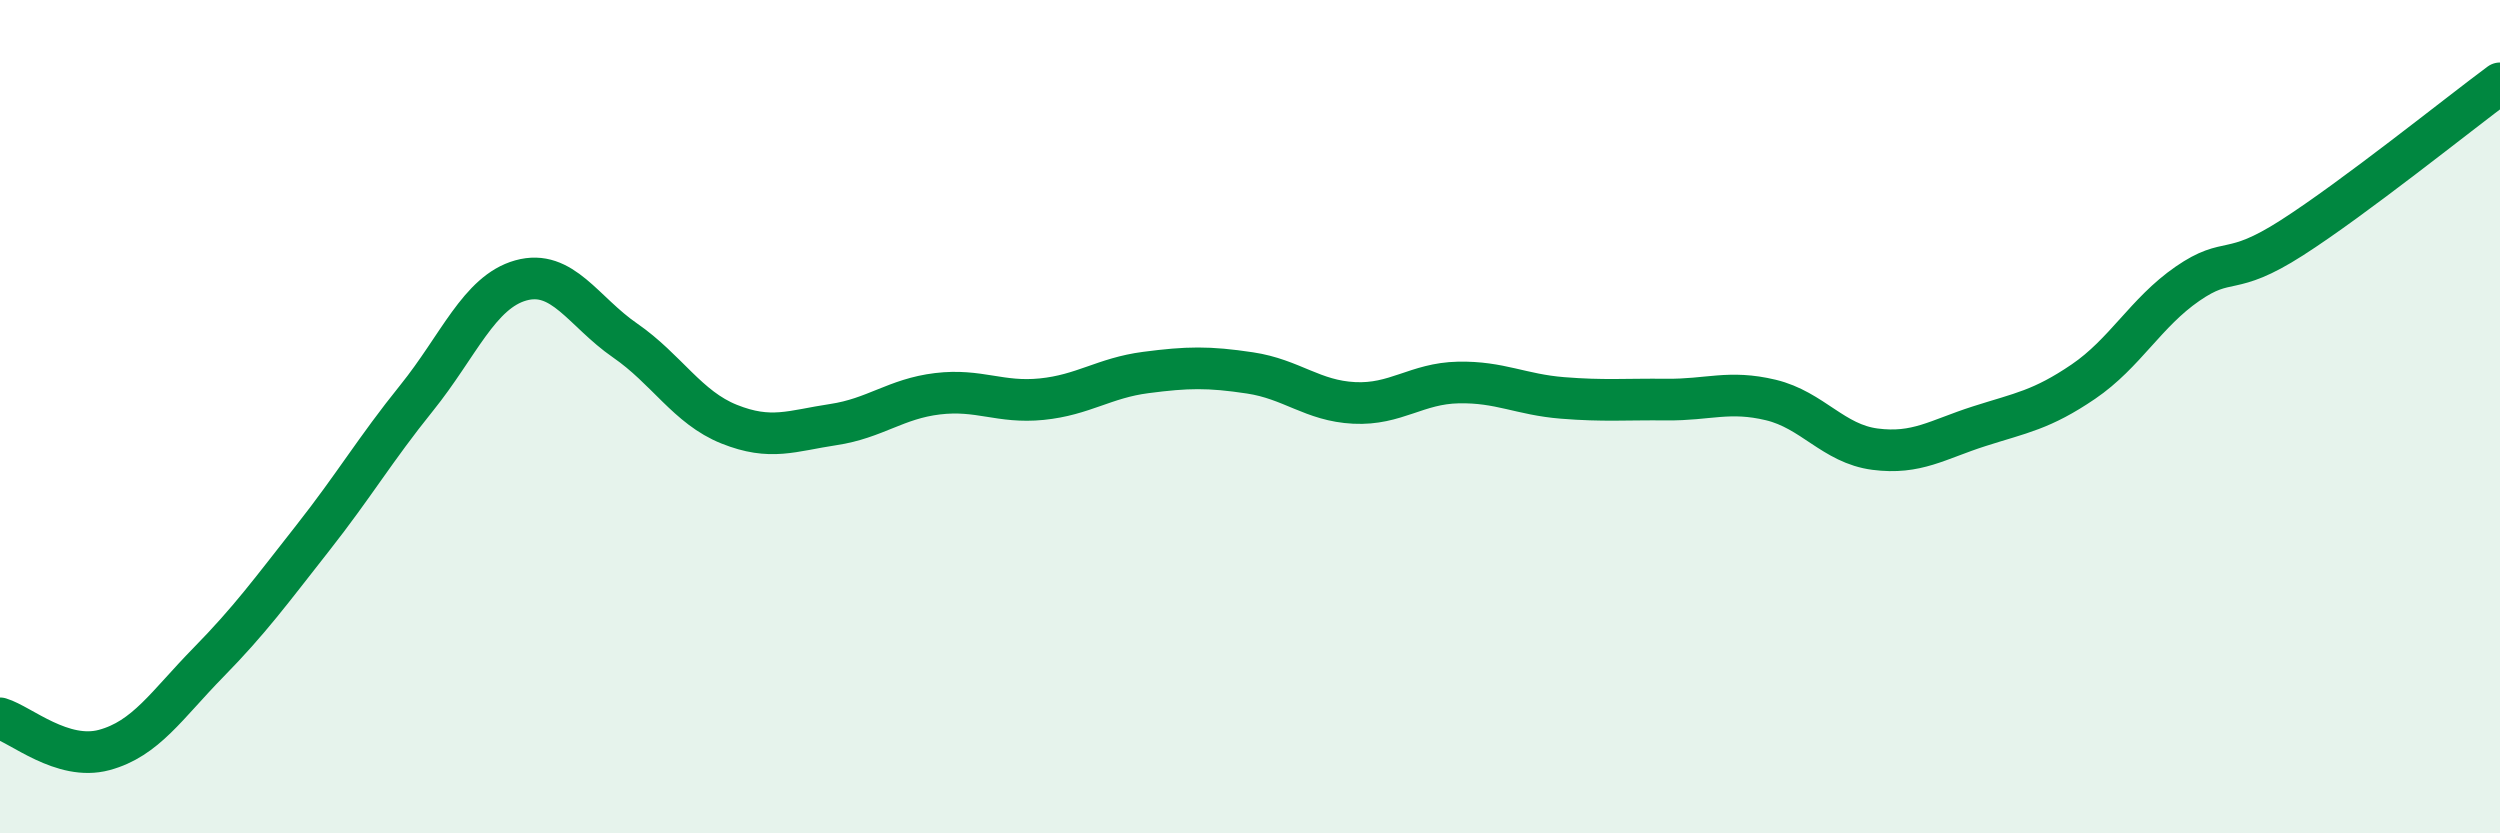
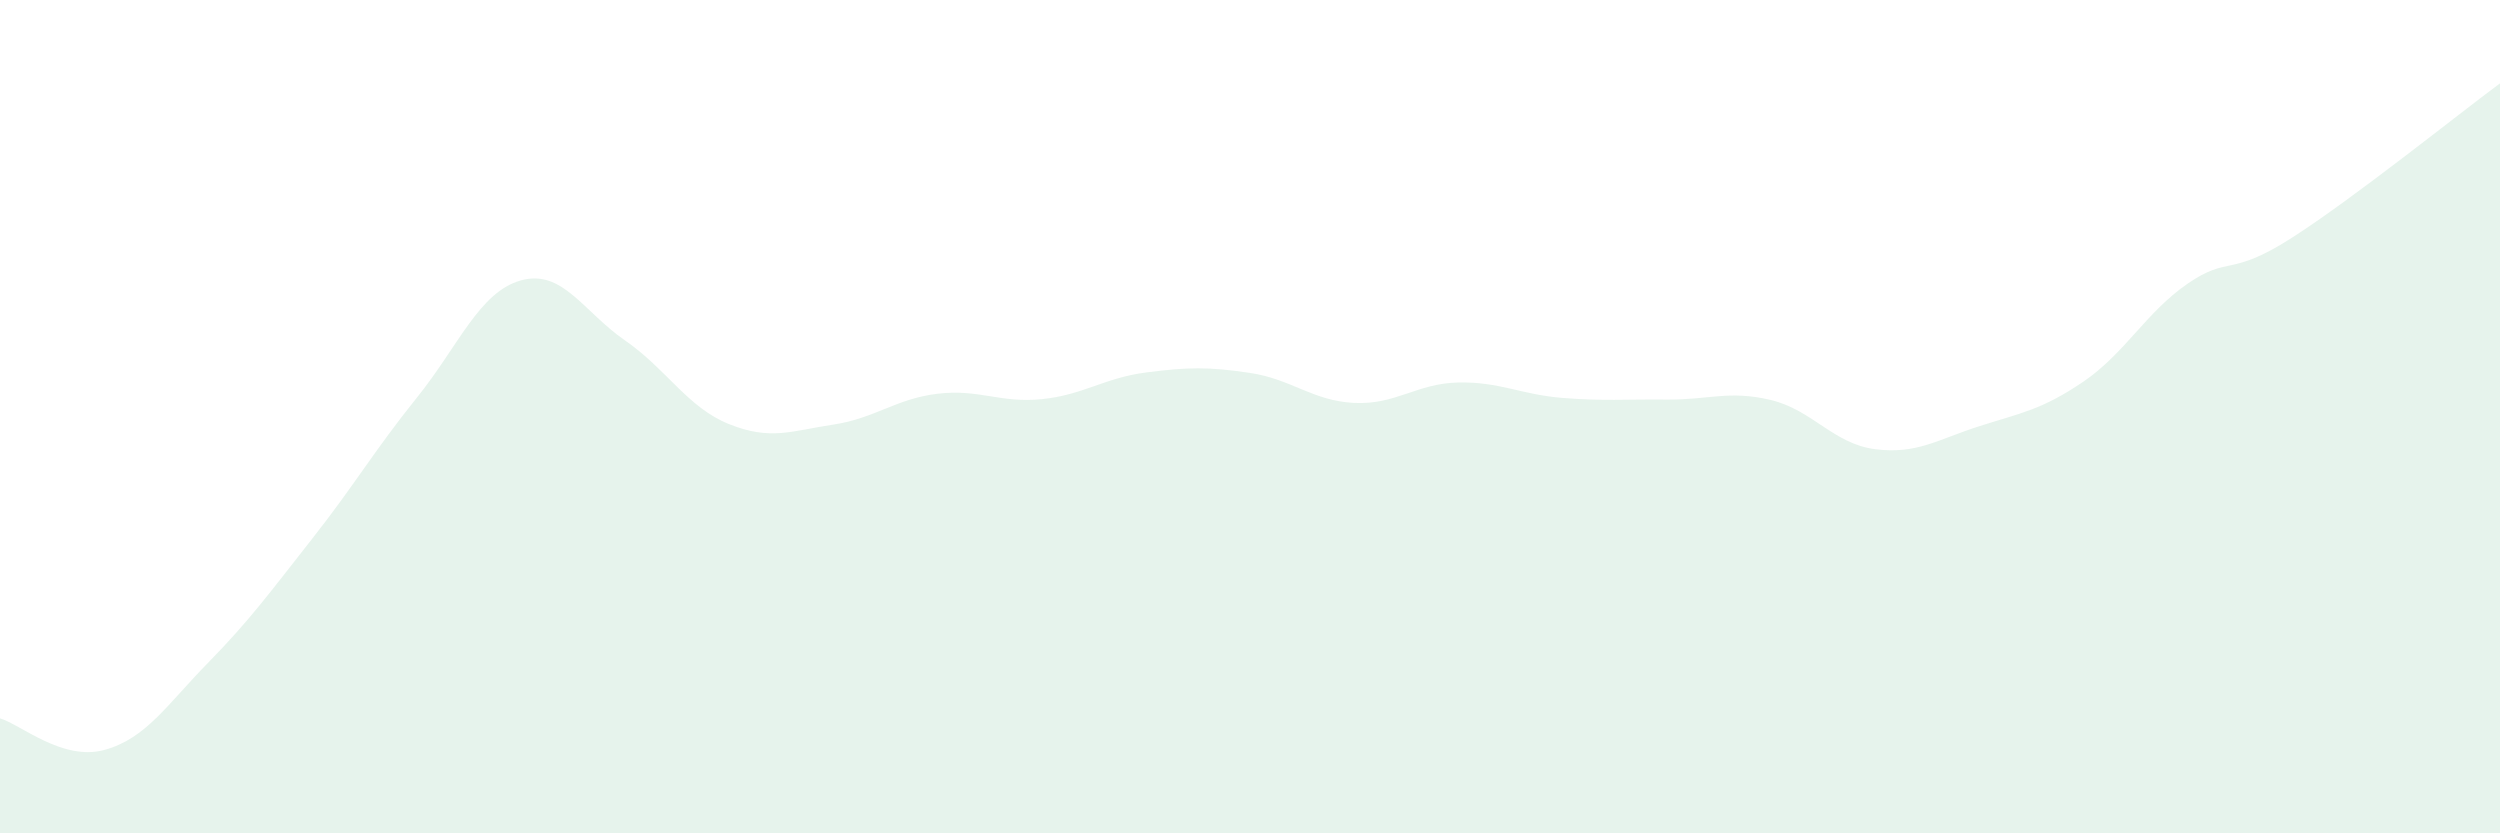
<svg xmlns="http://www.w3.org/2000/svg" width="60" height="20" viewBox="0 0 60 20">
  <path d="M 0,17.24 C 0.5,17.39 1.5,18.27 2.5,18 C 3.5,17.73 4,16.92 5,15.9 C 6,14.88 6.5,14.19 7.5,12.92 C 8.5,11.65 9,10.79 10,9.55 C 11,8.31 11.5,7.01 12.5,6.73 C 13.5,6.45 14,7.48 15,8.17 C 16,8.86 16.5,9.78 17.5,10.18 C 18.5,10.58 19,10.34 20,10.19 C 21,10.04 21.5,9.57 22.5,9.45 C 23.5,9.33 24,9.68 25,9.58 C 26,9.48 26.5,9.07 27.5,8.94 C 28.5,8.81 29,8.8 30,8.95 C 31,9.1 31.5,9.62 32.5,9.67 C 33.5,9.72 34,9.2 35,9.18 C 36,9.16 36.5,9.47 37.5,9.55 C 38.5,9.63 39,9.58 40,9.59 C 41,9.6 41.5,9.36 42.5,9.6 C 43.5,9.84 44,10.65 45,10.78 C 46,10.91 46.5,10.55 47.5,10.23 C 48.5,9.91 49,9.84 50,9.16 C 51,8.48 51.5,7.5 52.5,6.81 C 53.5,6.12 53.5,6.67 55,5.71 C 56.5,4.75 59,2.74 60,2L60 20L0 20Z" fill="#008740" opacity="0.1" stroke-linecap="round" stroke-linejoin="round" />
-   <path d="M 0,17.24 C 0.5,17.39 1.5,18.27 2.5,18 C 3.5,17.73 4,16.92 5,15.9 C 6,14.88 6.5,14.19 7.5,12.92 C 8.5,11.65 9,10.79 10,9.55 C 11,8.31 11.5,7.01 12.5,6.73 C 13.5,6.45 14,7.48 15,8.17 C 16,8.86 16.5,9.78 17.5,10.18 C 18.5,10.58 19,10.34 20,10.19 C 21,10.04 21.5,9.57 22.5,9.45 C 23.5,9.33 24,9.68 25,9.58 C 26,9.48 26.5,9.07 27.5,8.94 C 28.5,8.81 29,8.8 30,8.95 C 31,9.1 31.5,9.62 32.5,9.67 C 33.5,9.72 34,9.2 35,9.18 C 36,9.16 36.5,9.47 37.5,9.55 C 38.5,9.63 39,9.58 40,9.59 C 41,9.6 41.5,9.36 42.5,9.6 C 43.5,9.84 44,10.65 45,10.78 C 46,10.91 46.5,10.55 47.5,10.23 C 48.5,9.91 49,9.84 50,9.16 C 51,8.48 51.5,7.5 52.5,6.81 C 53.5,6.12 53.5,6.67 55,5.71 C 56.5,4.75 59,2.74 60,2" stroke="#008740" stroke-width="1" fill="none" stroke-linecap="round" stroke-linejoin="round" />
</svg>